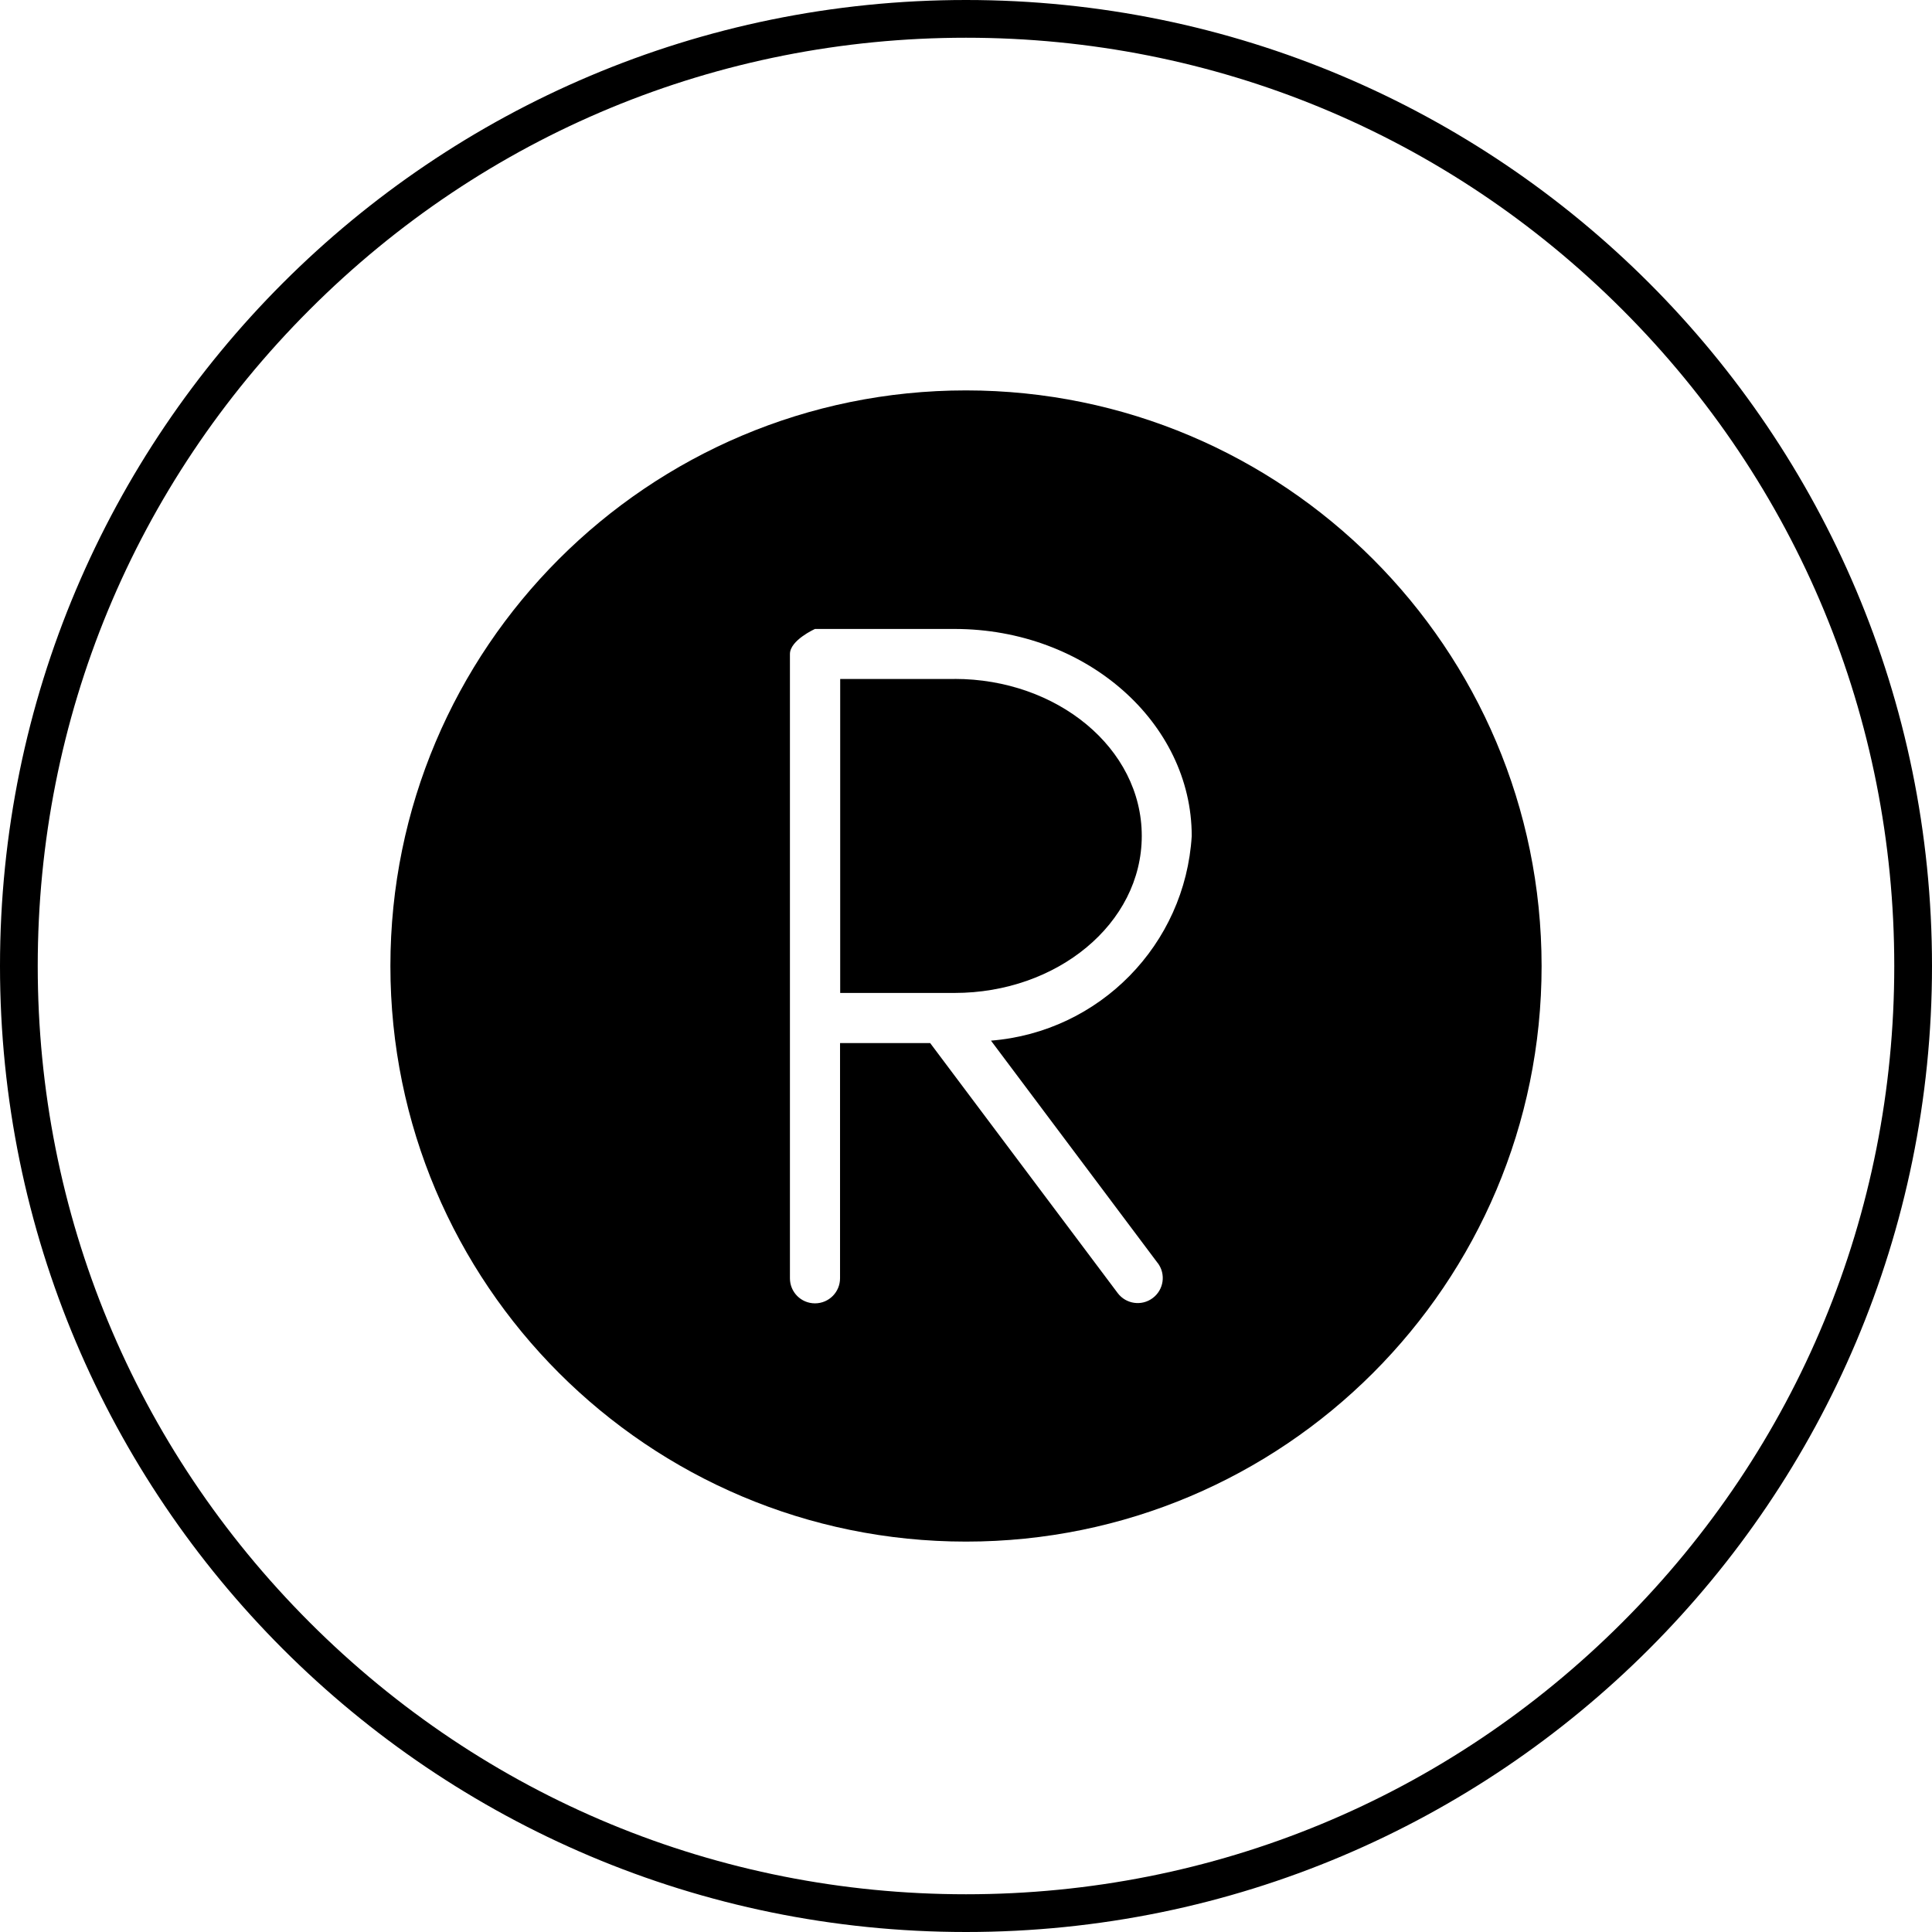
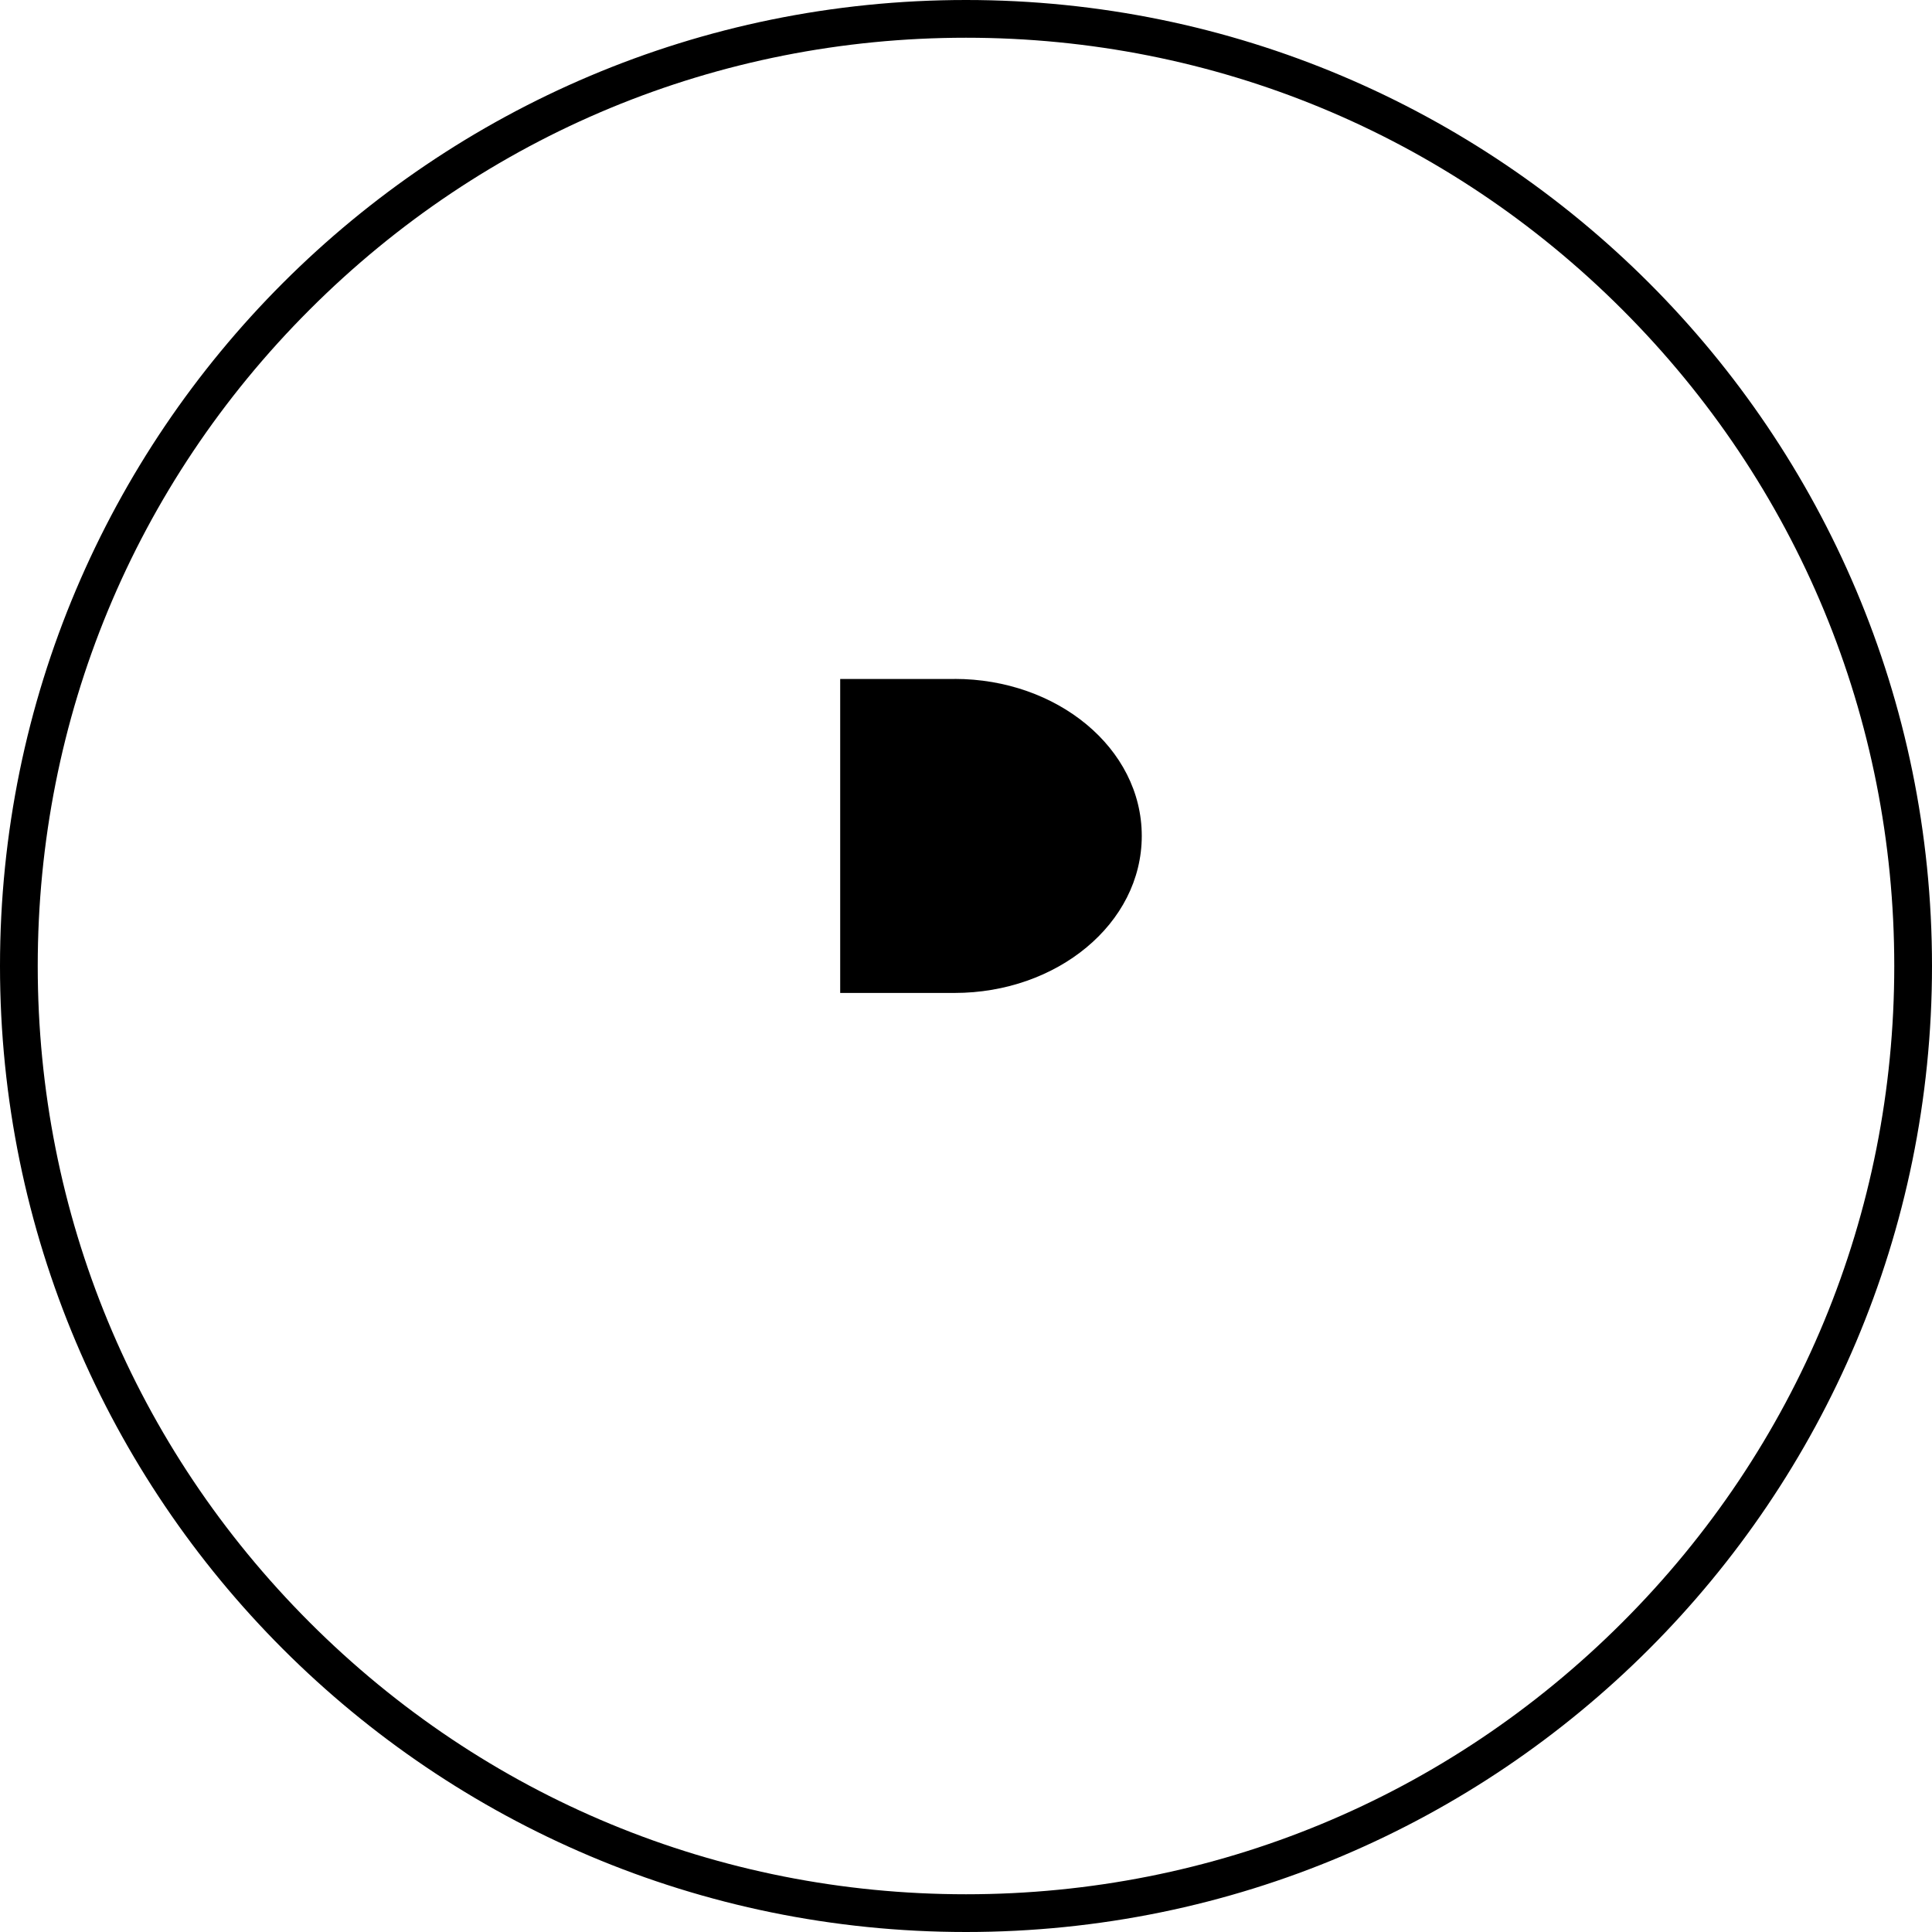
<svg xmlns="http://www.w3.org/2000/svg" id="Layer_1" data-name="Layer 1" viewBox="0 0 256 256">
  <defs>
    <style>
      .cls-1 {
        stroke-width: 0px;
      }
    </style>
  </defs>
  <path class="cls-1" d="M128,5c32.85,0,63.74,12.79,86.97,36.03,23.23,23.23,36.03,54.12,36.03,86.97s-12.79,63.74-36.03,86.97c-23.23,23.23-54.12,36.03-86.97,36.03s-63.74-12.79-86.97-36.03S5,160.85,5,128s12.79-63.74,36.03-86.97C64.26,17.79,95.15,5,128,5M128,0C57.31,0,0,57.31,0,128s57.31,128,128,128,128-57.31,128-128S198.69,0,128,0h0Z" />
  <g>
    <path class="cls-1" d="M126.49,89.97h-15.16v41.6h15.16c13.56,0,24.8-9.17,24.8-20.81s-11.24-20.8-24.8-20.8h0Z" />
-     <path class="cls-1" d="M128,51.73c-42.12,0-76.27,34.15-76.27,76.27s34.15,76.27,76.27,76.27,76.27-34.15,76.27-76.27c-.02-42.12-34.16-76.25-76.27-76.27ZM153.41,167.36c1.1,1.47.8,3.54-.67,4.64-1.46,1.1-3.54.8-4.64-.66l-24.85-33.13h-11.94v31.17c0,1.83-1.48,3.32-3.32,3.32s-3.32-1.48-3.32-3.32v-82.72c0-1.83,3.32-3.32,3.32-3.32h18.48c17.48,0,31.44,12.44,31.44,27.43-.87,14.4-12.21,25.97-26.6,27.12l22.09,29.47Z" />
  </g>
</svg>